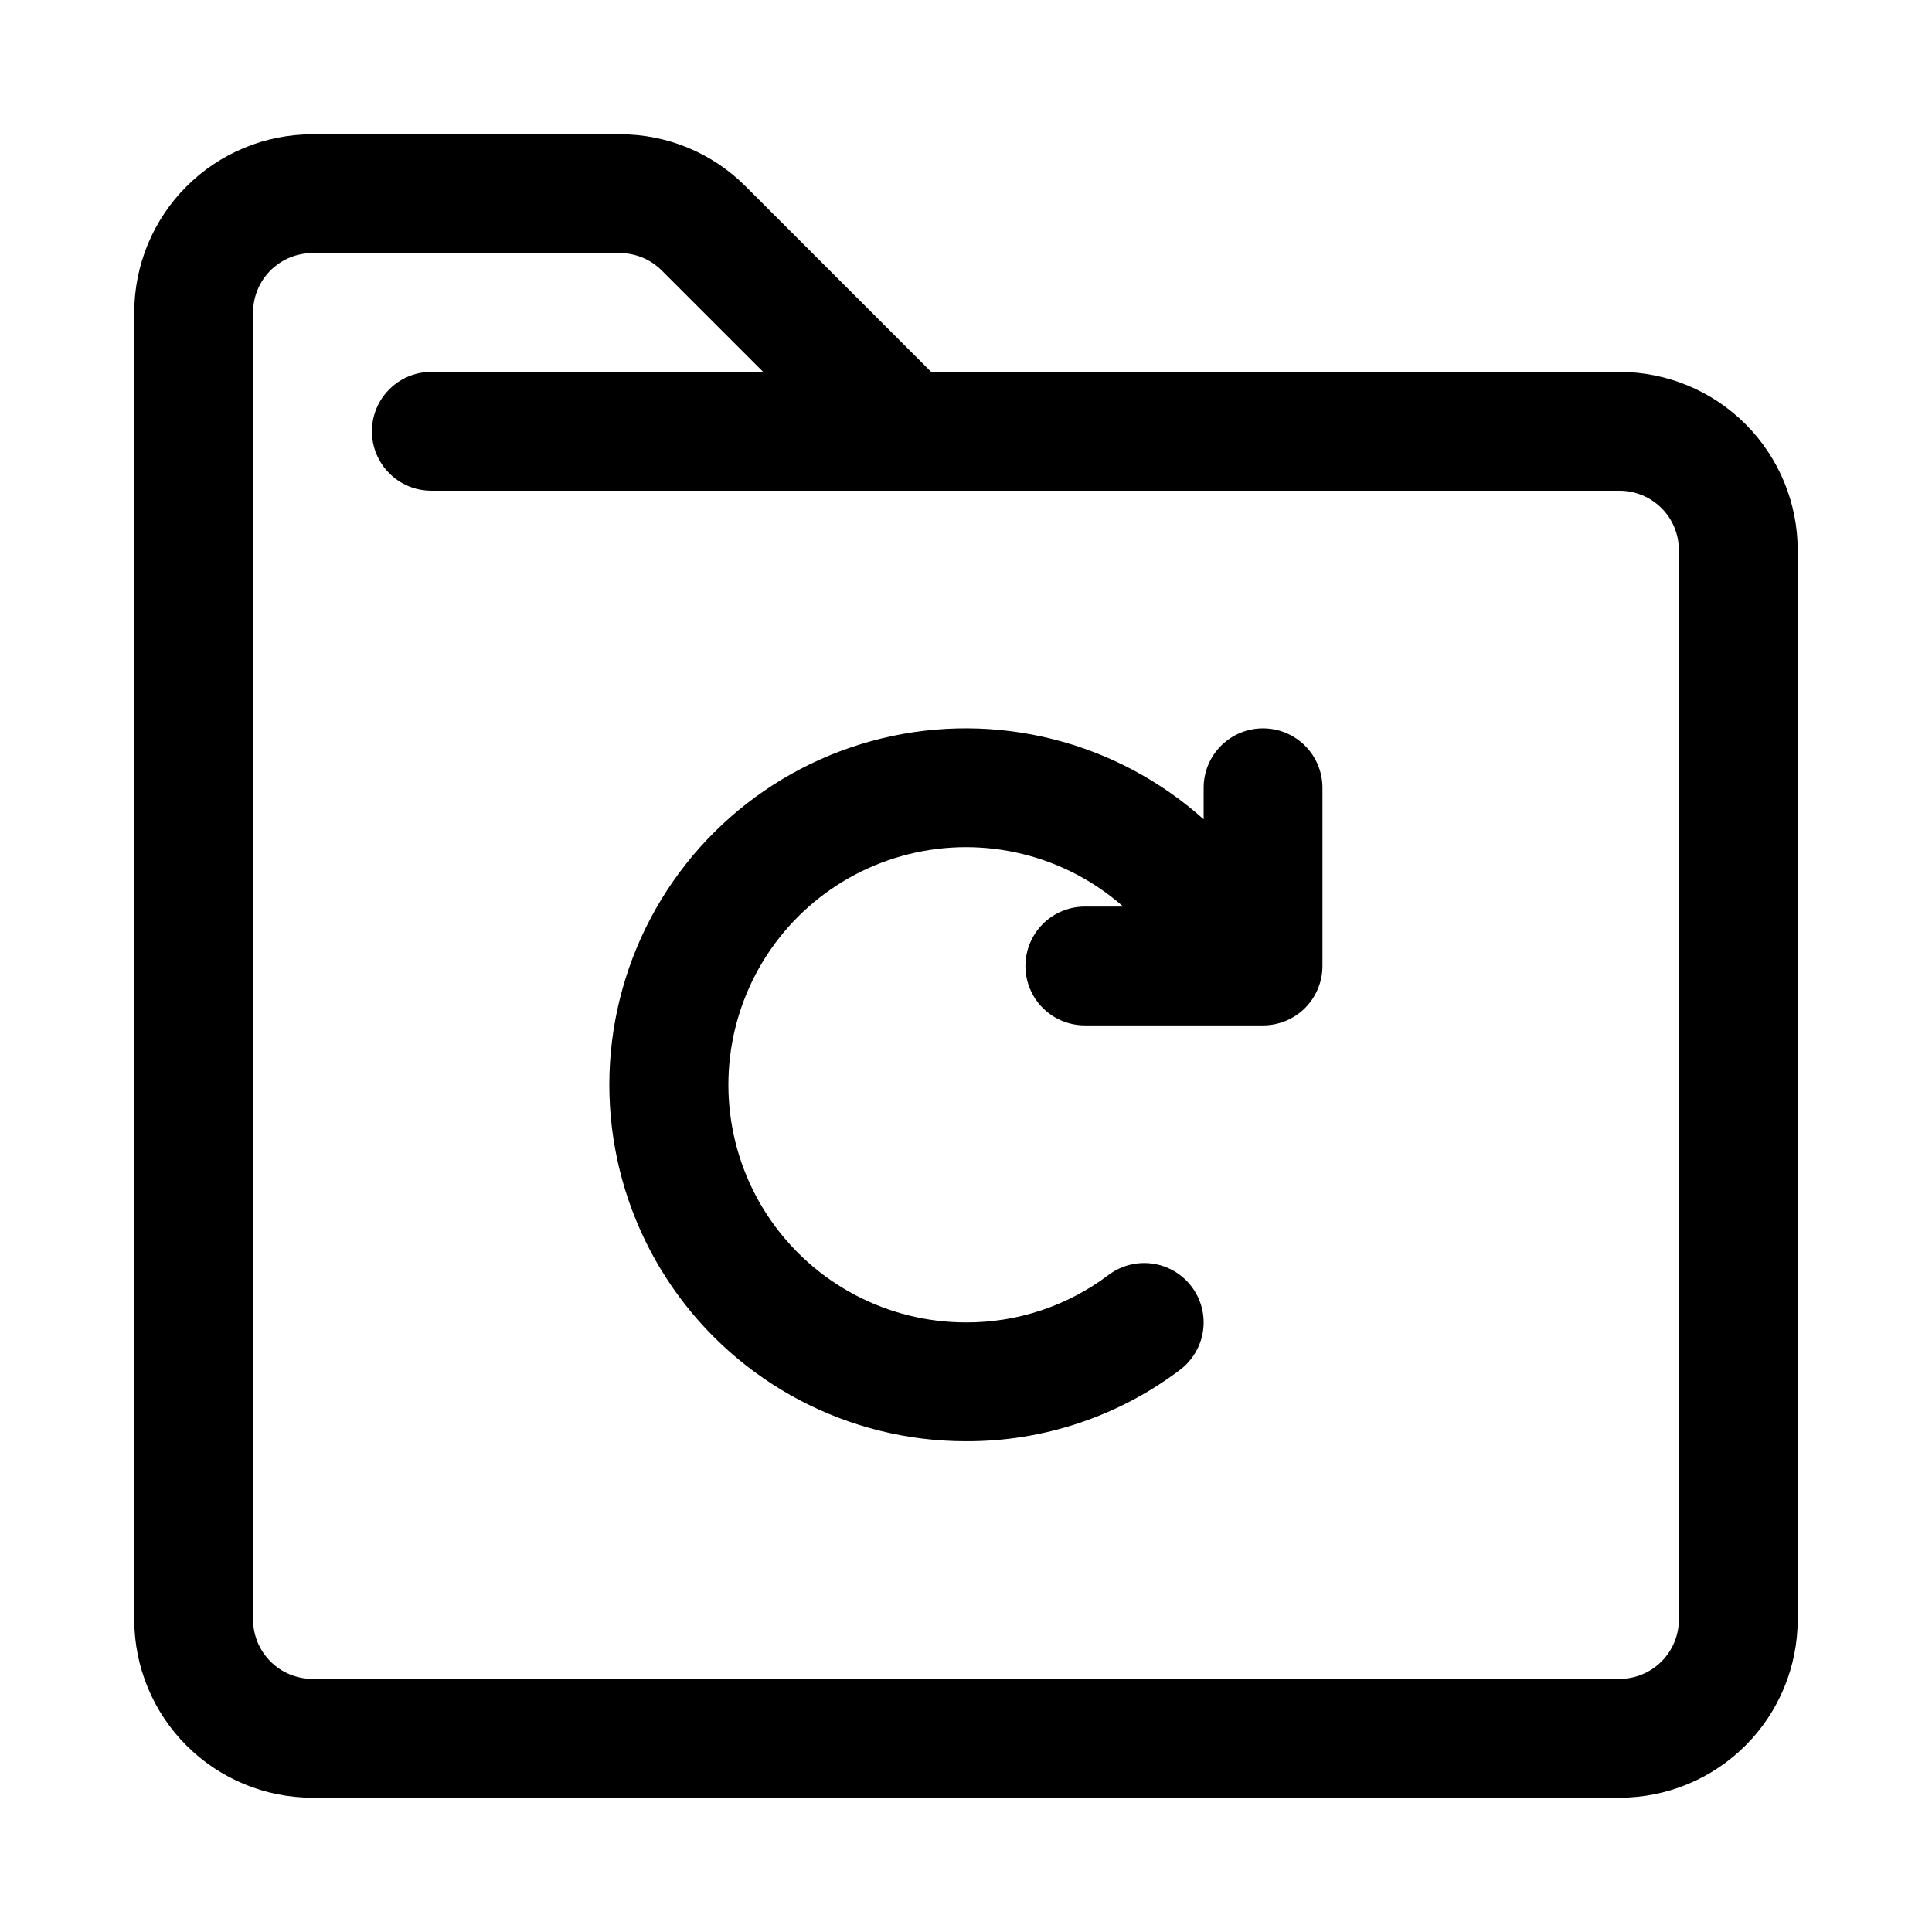
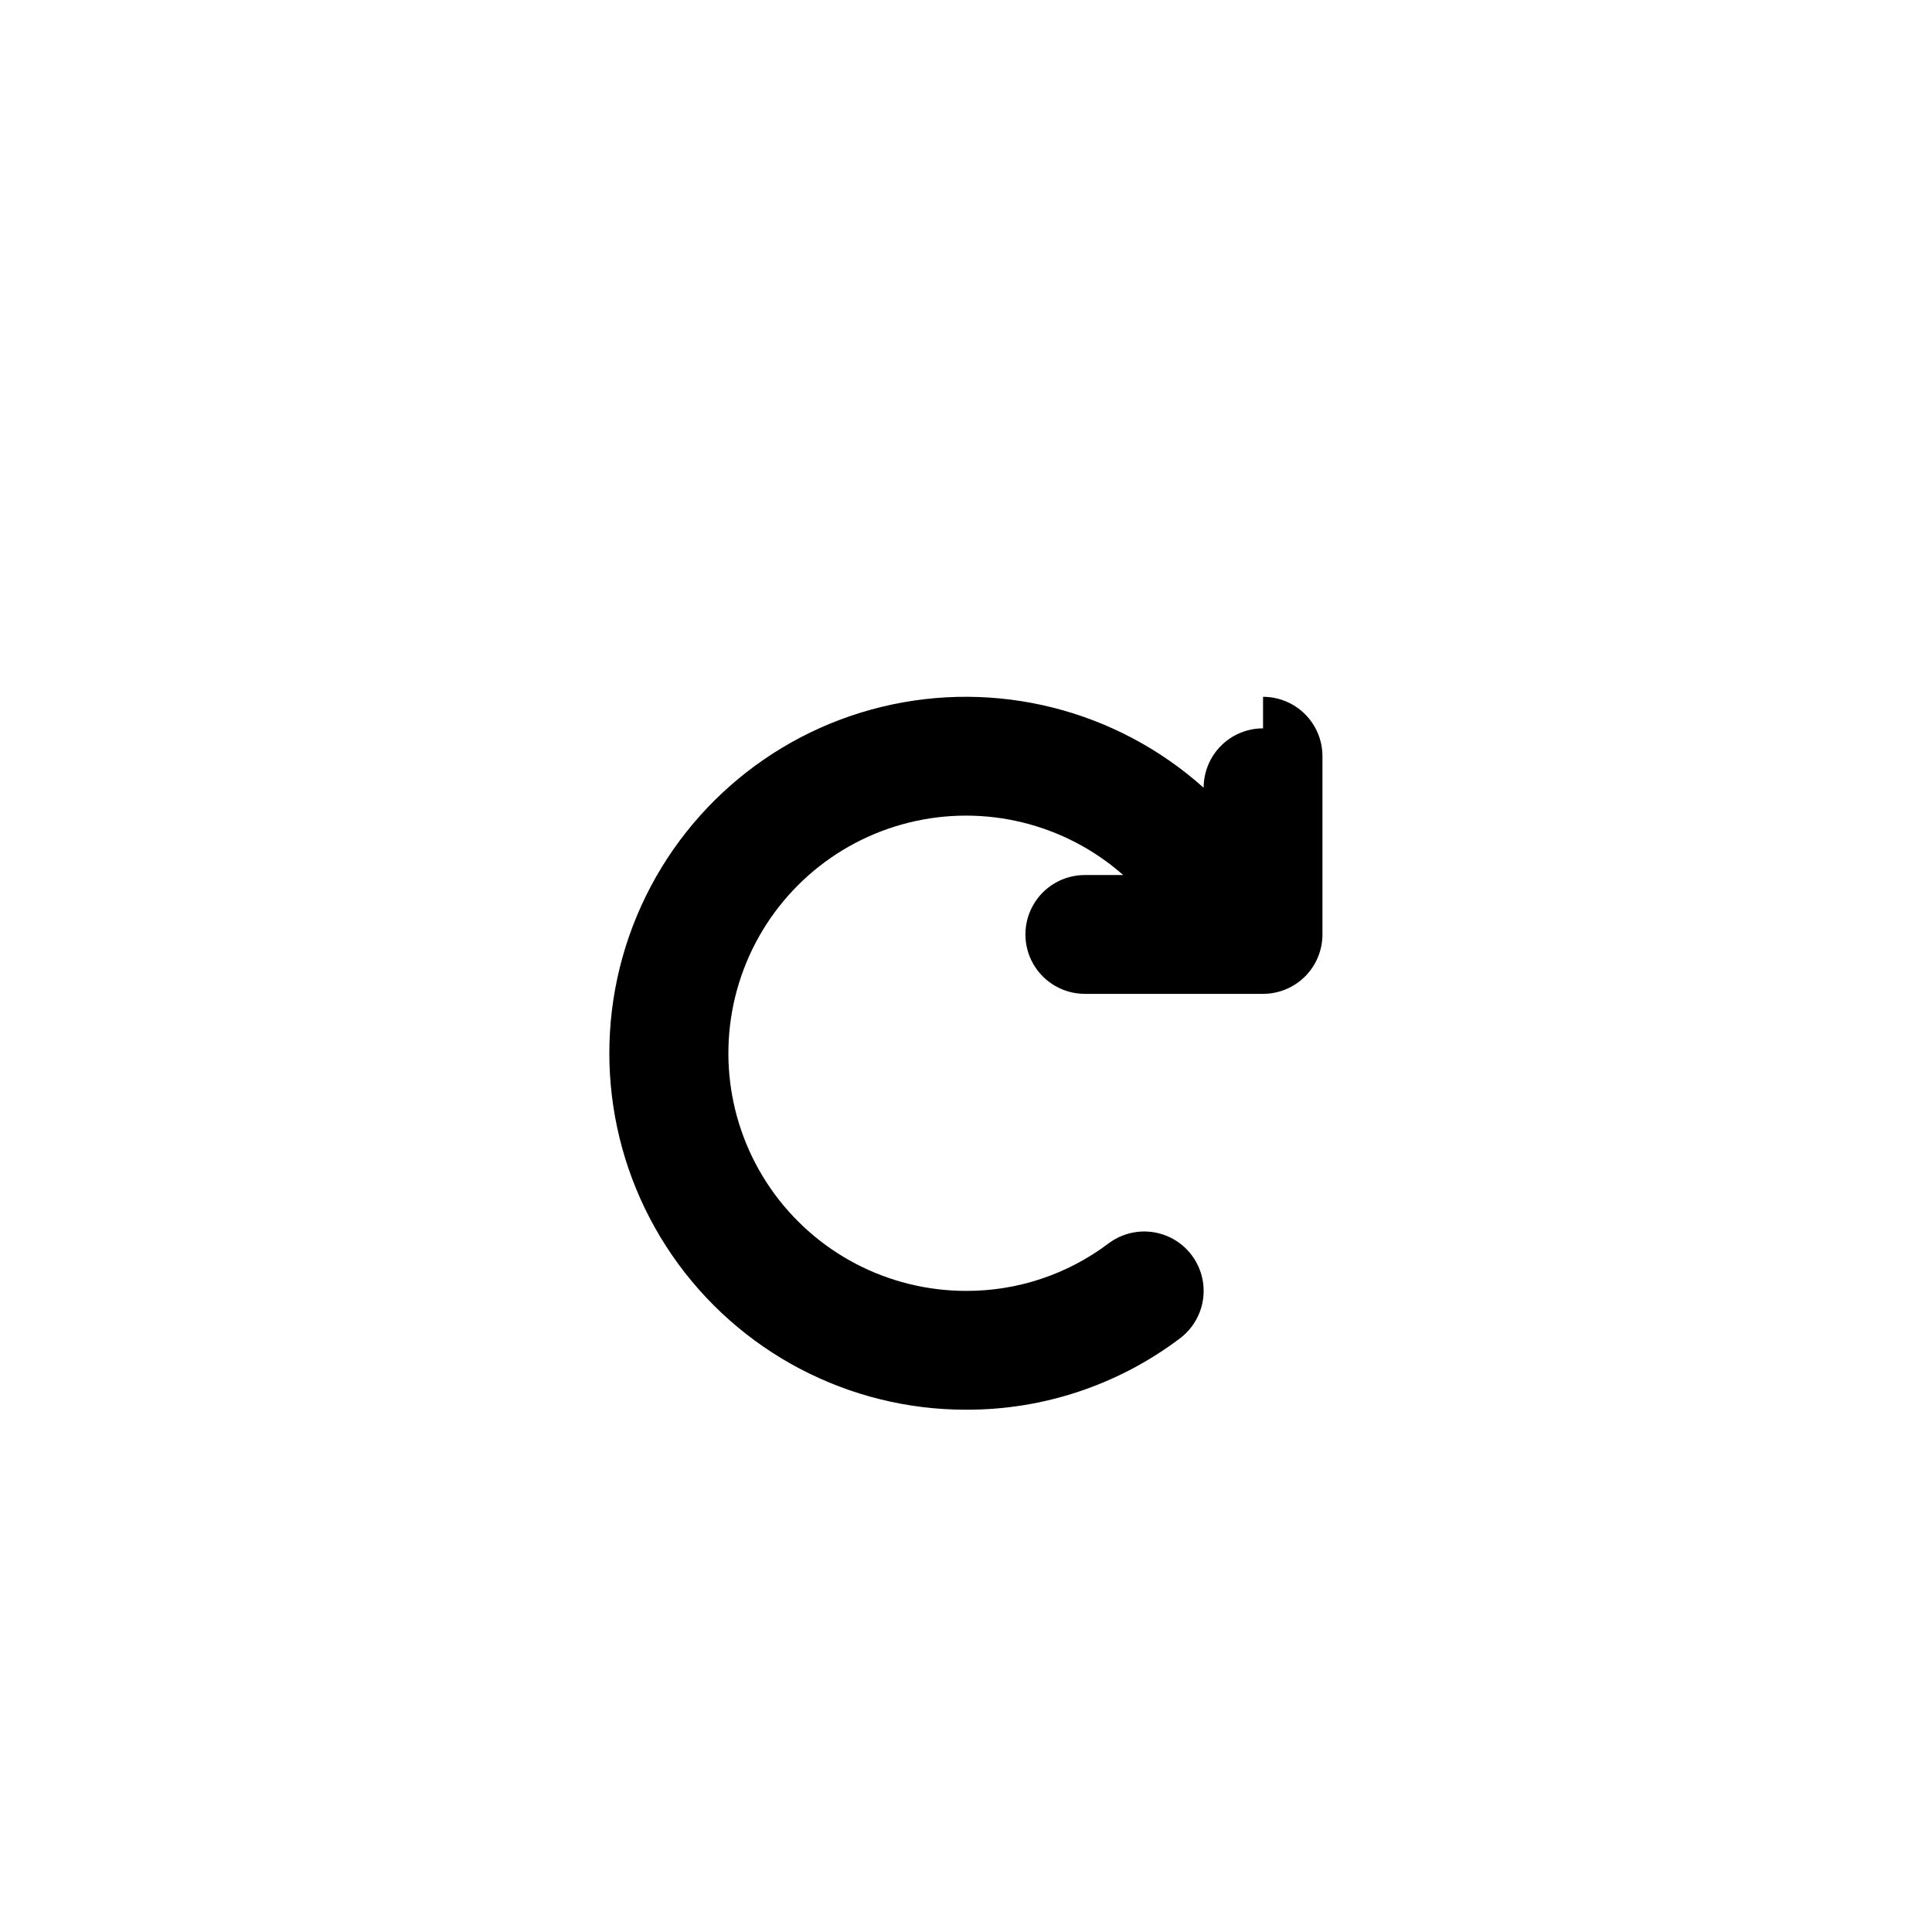
<svg xmlns="http://www.w3.org/2000/svg" fill="#000000" width="800px" height="800px" version="1.1" viewBox="144 144 512 512">
  <g>
-     <path d="m478.72 337.02c-4.176 0-8.18 1.656-11.133 4.609-2.953 2.953-4.609 6.957-4.609 11.133v8.359c-23.164-20.746-55.051-28.77-85.273-21.449-30.223 7.324-54.902 29.047-66.004 58.094-11.098 29.047-7.188 61.699 10.449 87.305 17.641 25.609 46.754 40.895 77.852 40.875 20.449 0.07 40.359-6.566 56.676-18.891 4.5-3.375 6.859-8.895 6.188-14.48-0.676-5.582-4.273-10.383-9.449-12.594-5.172-2.211-11.129-1.492-15.629 1.883-10.879 8.219-24.152 12.645-37.785 12.594-20.684 0-40.051-10.156-51.809-27.172-11.758-17.016-14.41-38.723-7.098-58.07s23.66-33.871 43.734-38.852c20.074-4.984 41.316 0.207 56.828 13.887h-10.168c-5.625 0-10.824 3-13.637 7.871s-2.812 10.875 0 15.746 8.012 7.871 13.637 7.871h47.23c4.176 0 8.18-1.66 11.133-4.609 2.953-2.953 4.609-6.957 4.609-11.133v-47.234c0-4.176-1.656-8.18-4.609-11.133-2.953-2.953-6.957-4.609-11.133-4.609z" />
-     <path d="m573.18 242.56h-182.41l-49.137-49.137c-8.836-8.891-20.859-13.875-33.395-13.84h-81.43c-12.523 0-24.539 4.977-33.398 13.832-8.855 8.859-13.832 20.875-13.832 33.398v346.37c0 12.527 4.977 24.539 13.832 33.398 8.859 8.855 20.875 13.832 33.398 13.832h346.37c12.527 0 24.539-4.977 33.398-13.832 8.855-8.859 13.832-20.871 13.832-33.398v-283.39c0-12.527-4.977-24.539-13.832-33.398-8.859-8.855-20.871-13.832-33.398-13.832zm15.742 330.62c0 4.176-1.656 8.18-4.609 11.133s-6.957 4.609-11.133 4.609h-346.37c-4.176 0-8.18-1.656-11.133-4.609-2.949-2.953-4.609-6.957-4.609-11.133v-346.37c0-4.176 1.66-8.18 4.609-11.133 2.953-2.949 6.957-4.609 11.133-4.609h81.43c4.176 0 8.18 1.66 11.133 4.613l26.875 26.875h-87.949c-5.625 0-10.82 3-13.633 7.871-2.812 4.871-2.812 10.875 0 15.746 2.812 4.871 8.008 7.871 13.633 7.871h314.88c4.176 0 8.18 1.656 11.133 4.609s4.609 6.957 4.609 11.133z" />
+     <path d="m478.72 337.02c-4.176 0-8.18 1.656-11.133 4.609-2.953 2.953-4.609 6.957-4.609 11.133c-23.164-20.746-55.051-28.77-85.273-21.449-30.223 7.324-54.902 29.047-66.004 58.094-11.098 29.047-7.188 61.699 10.449 87.305 17.641 25.609 46.754 40.895 77.852 40.875 20.449 0.07 40.359-6.566 56.676-18.891 4.5-3.375 6.859-8.895 6.188-14.48-0.676-5.582-4.273-10.383-9.449-12.594-5.172-2.211-11.129-1.492-15.629 1.883-10.879 8.219-24.152 12.645-37.785 12.594-20.684 0-40.051-10.156-51.809-27.172-11.758-17.016-14.41-38.723-7.098-58.07s23.66-33.871 43.734-38.852c20.074-4.984 41.316 0.207 56.828 13.887h-10.168c-5.625 0-10.824 3-13.637 7.871s-2.812 10.875 0 15.746 8.012 7.871 13.637 7.871h47.23c4.176 0 8.18-1.66 11.133-4.609 2.953-2.953 4.609-6.957 4.609-11.133v-47.234c0-4.176-1.656-8.18-4.609-11.133-2.953-2.953-6.957-4.609-11.133-4.609z" />
  </g>
</svg>